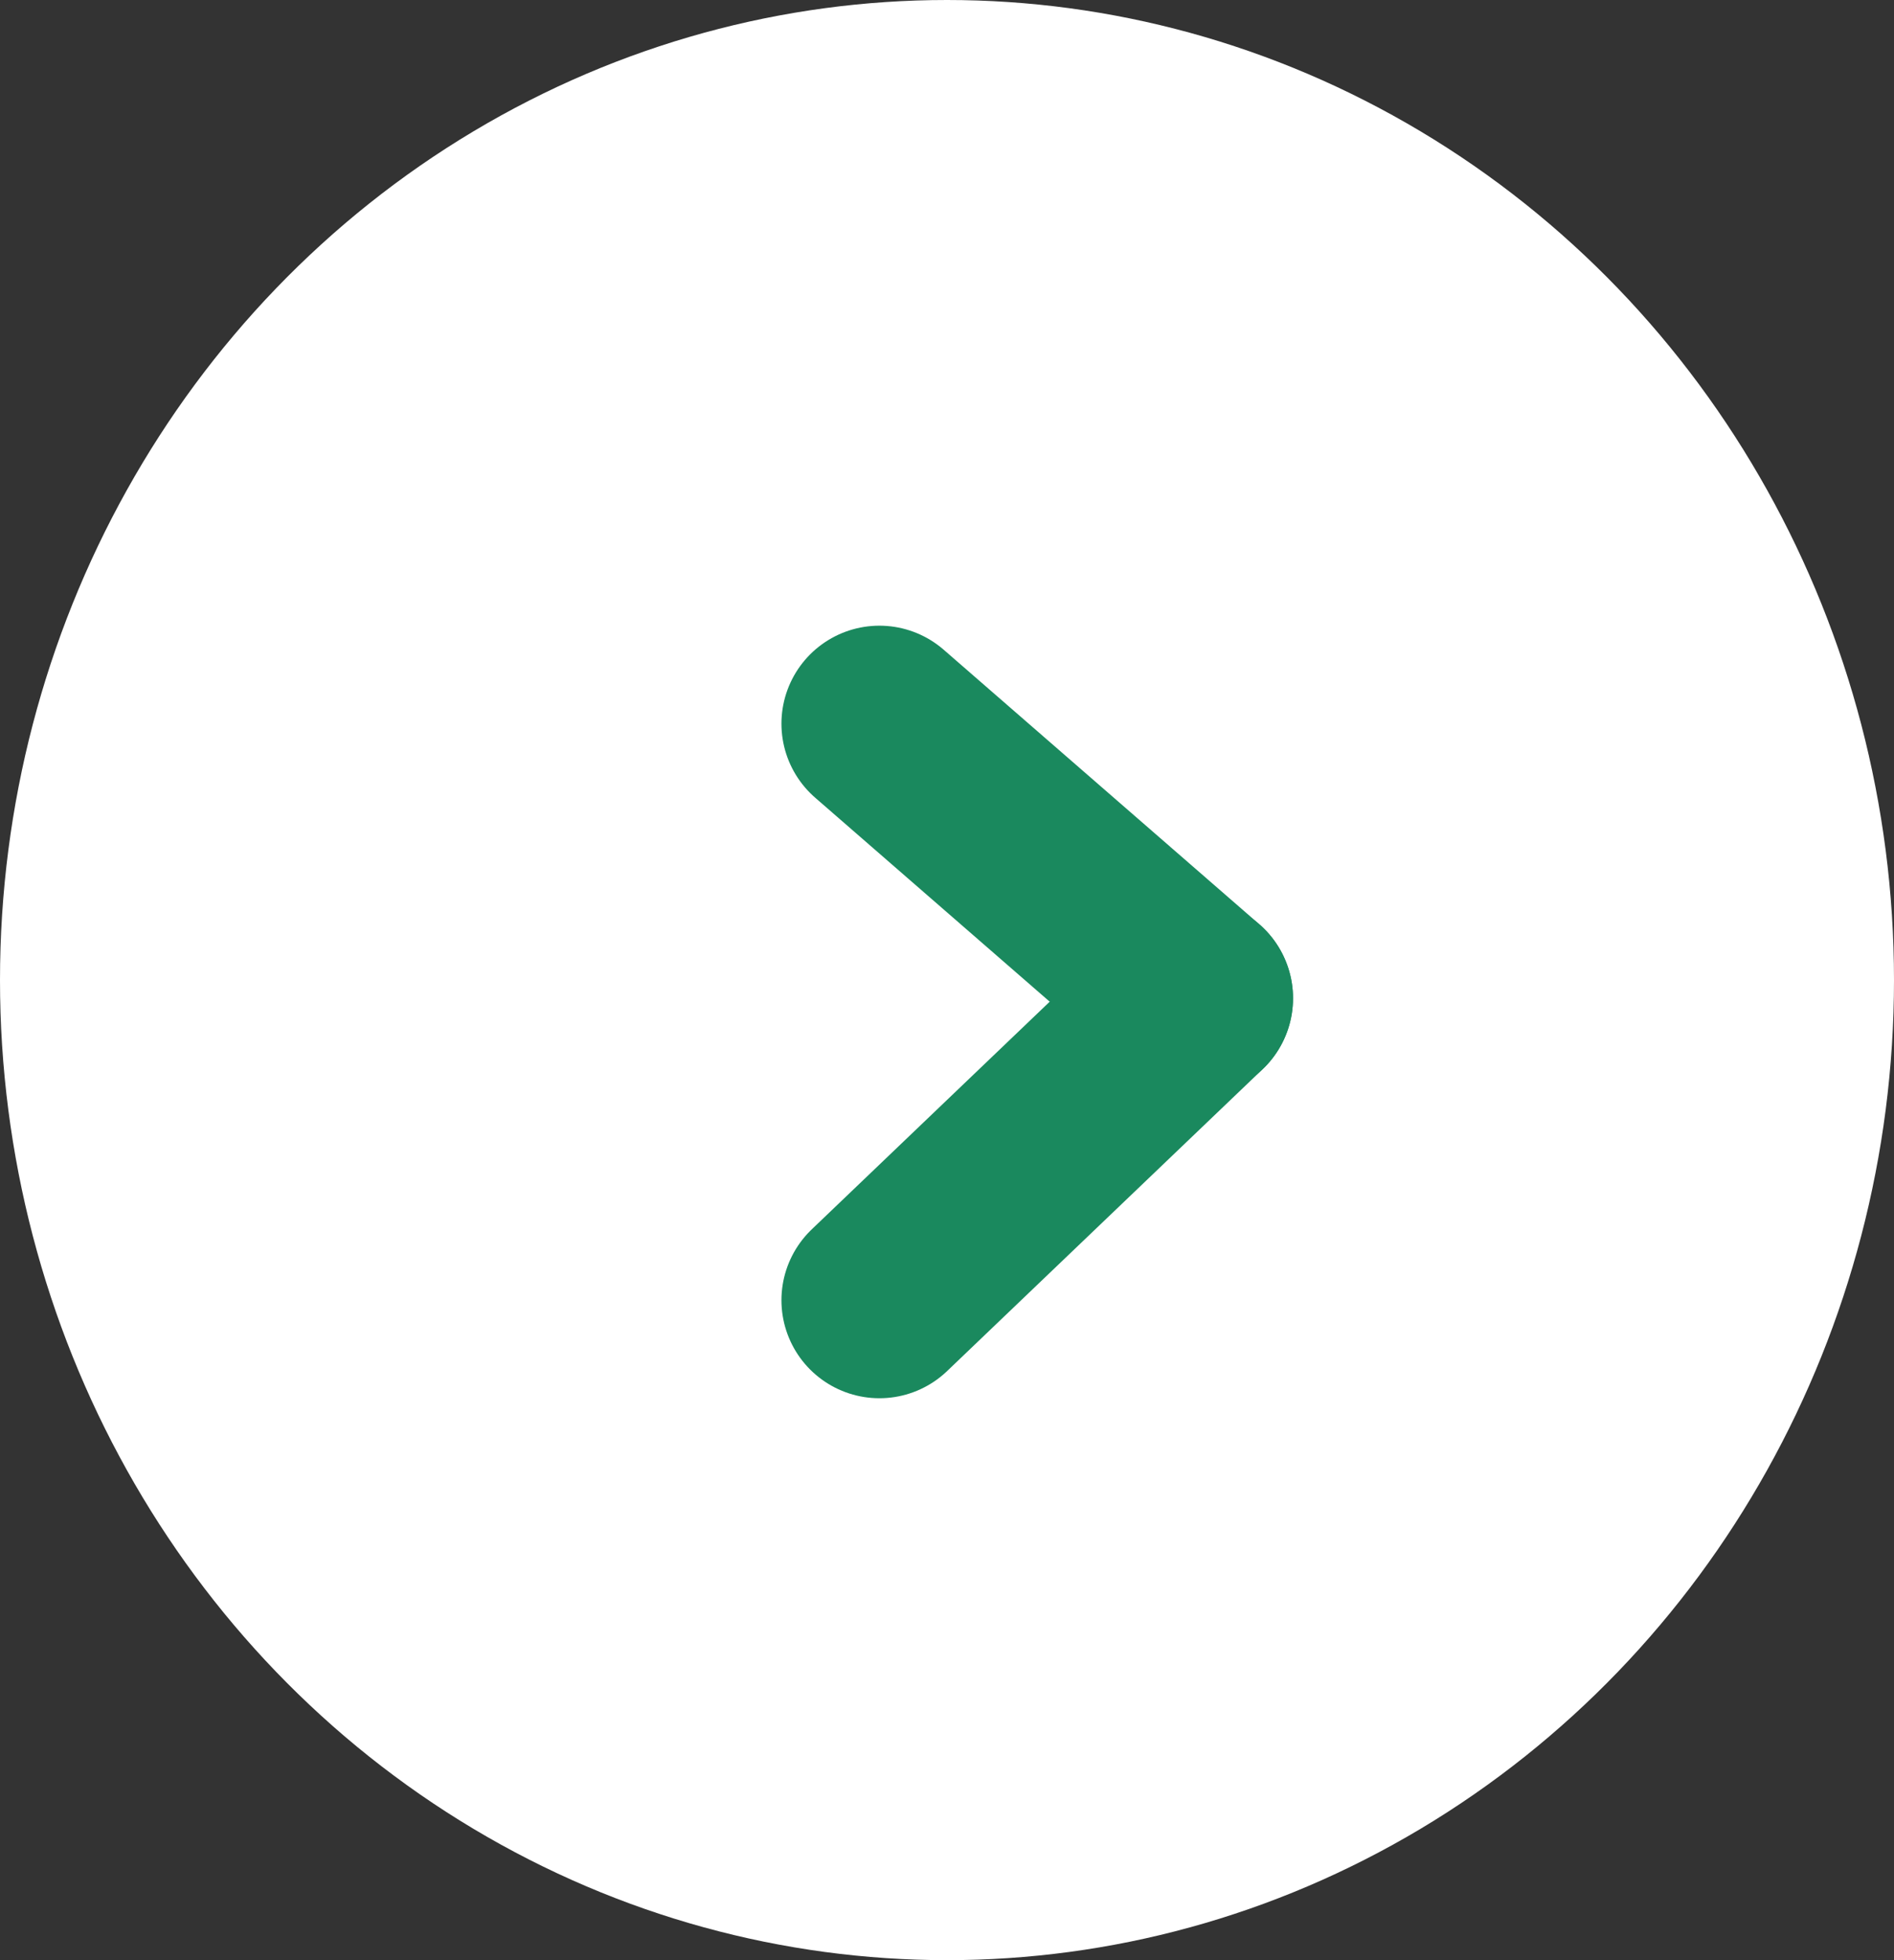
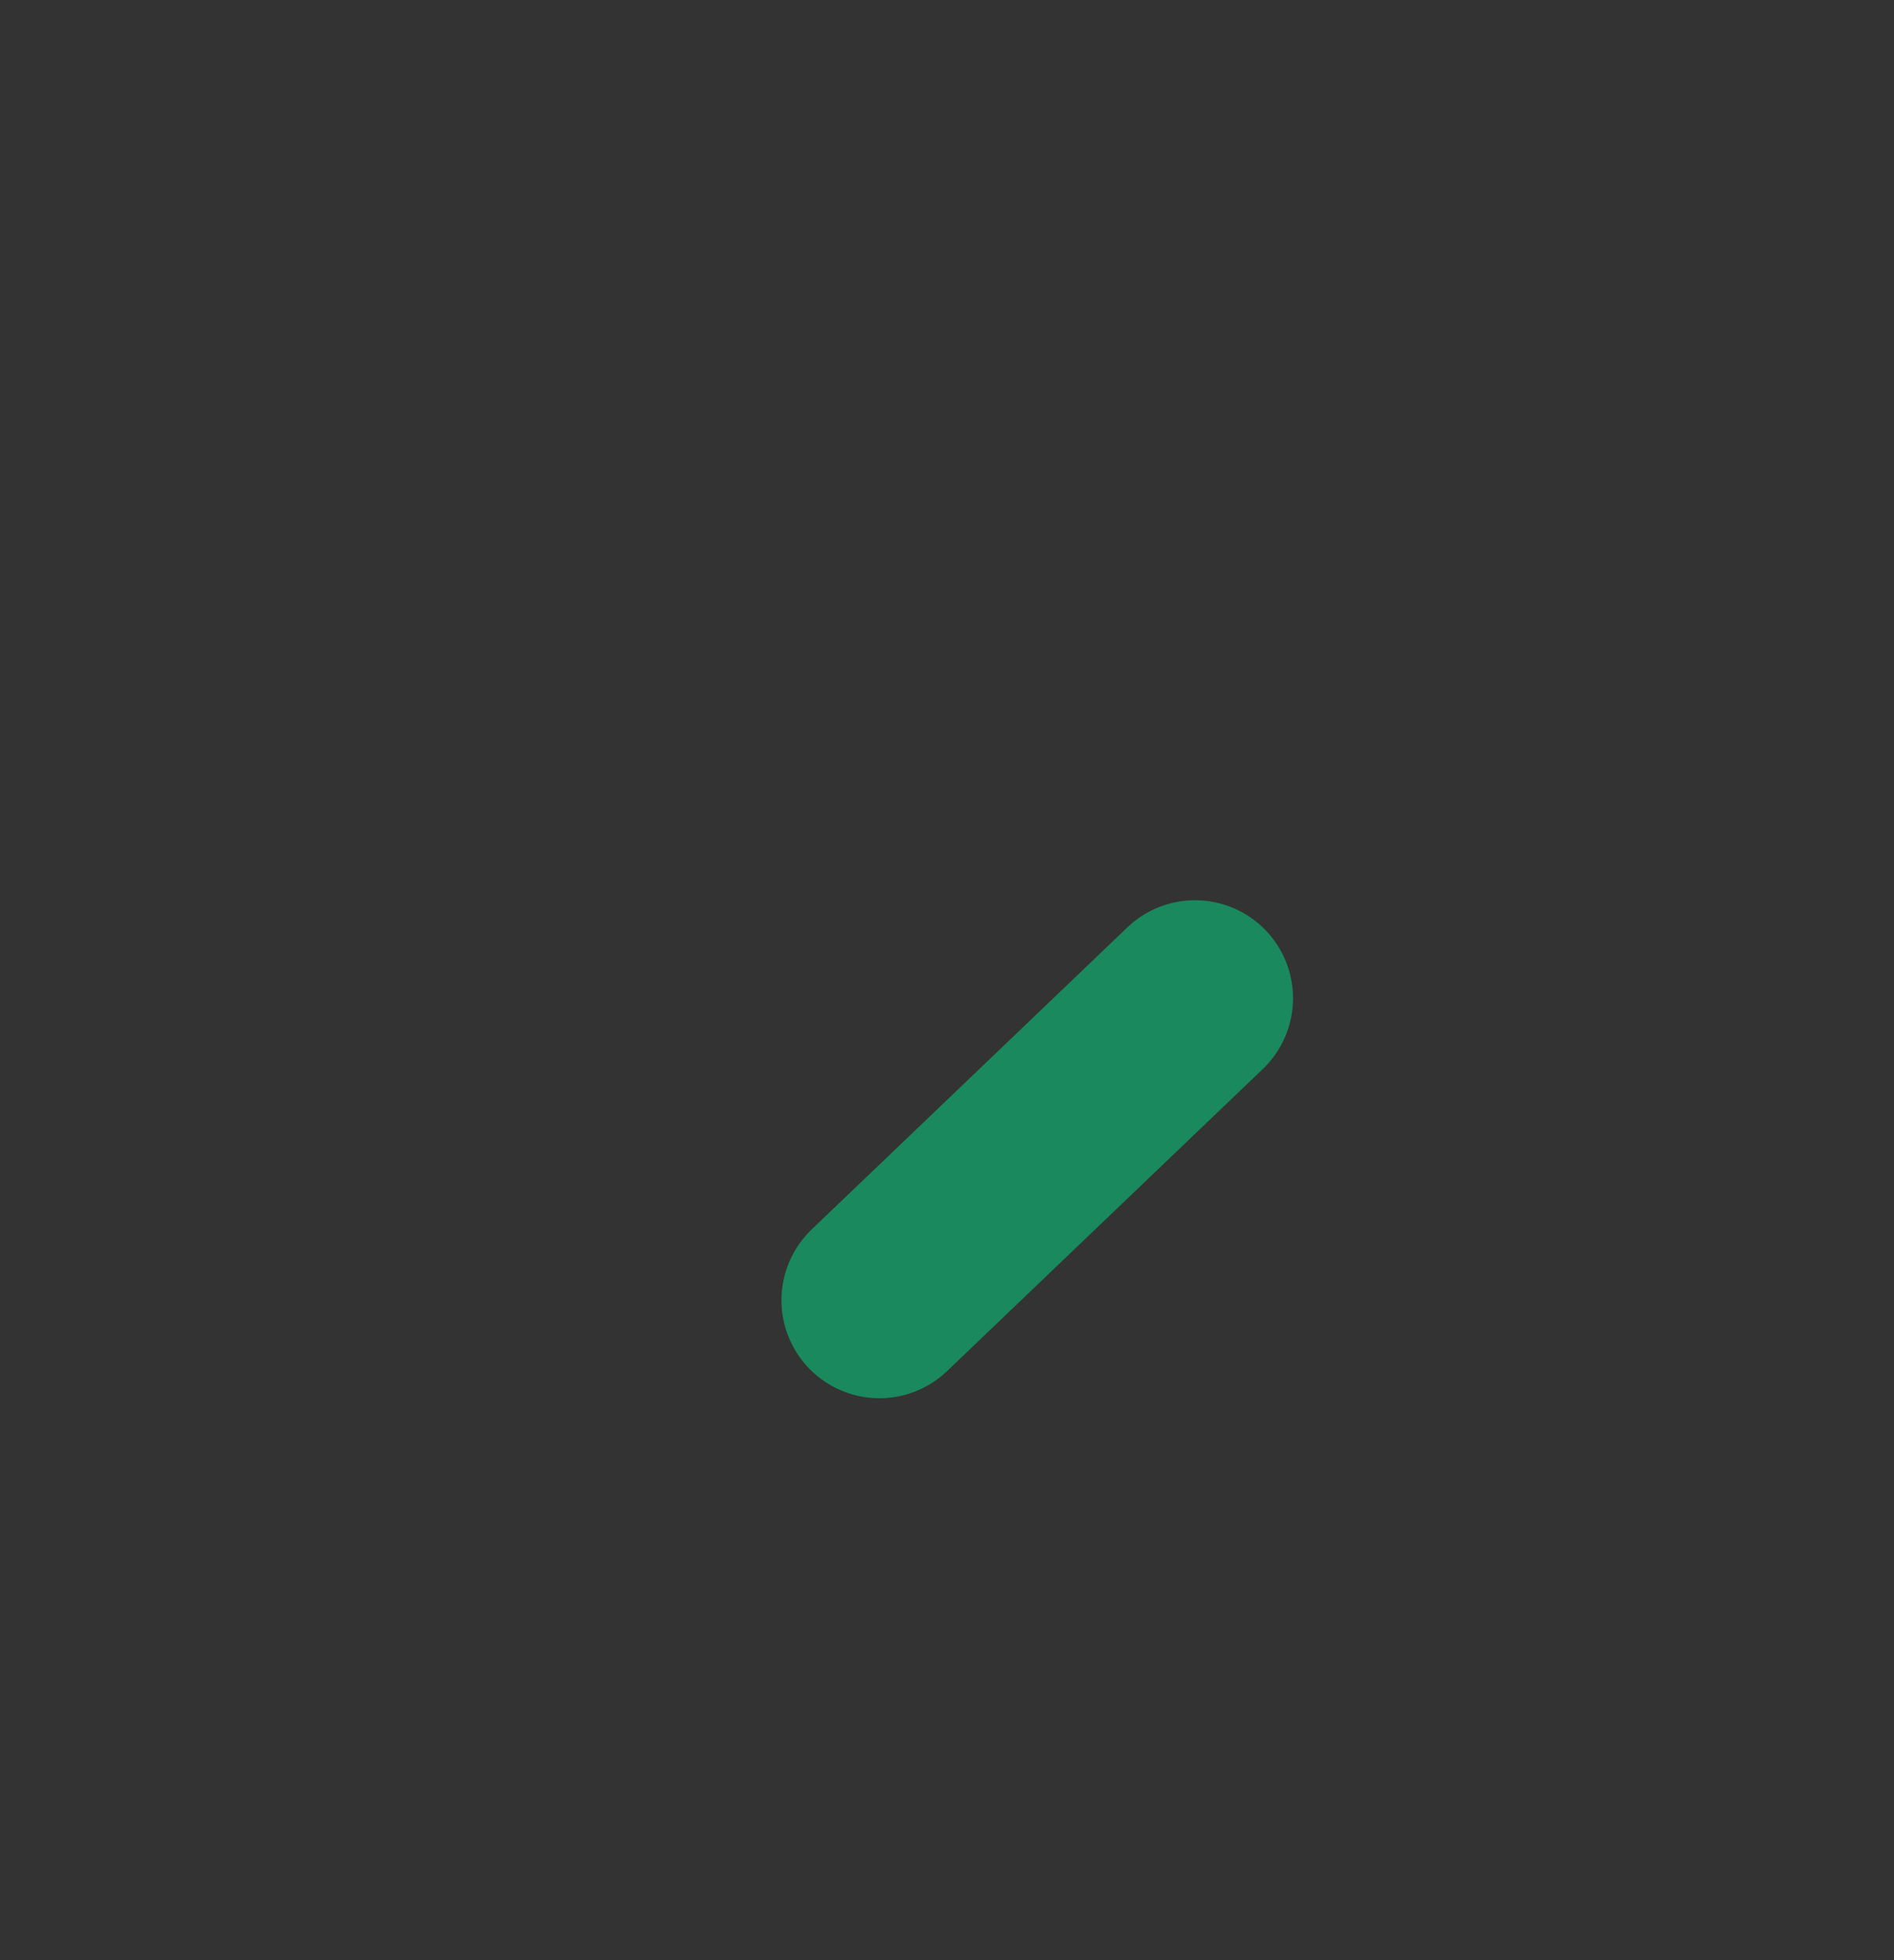
<svg xmlns="http://www.w3.org/2000/svg" width="29" height="30" viewBox="0 0 29 30">
  <rect x="0" y="0" width="29" height="30" fill="#333333" stroke="none" />
  <g id="グループ_376" data-name="グループ 376" transform="translate(-9752 -3131)">
-     <ellipse id="楕円形_8" data-name="楕円形 8" cx="14.5" cy="15" rx="14.5" ry="15" transform="translate(9752 3131)" fill="#fff" />
    <g id="グループ_122" data-name="グループ 122" transform="translate(9765.465 3142.076)">
-       <line id="線_13" data-name="線 13" x2="4.833" y2="4.202" transform="translate(0 0)" fill="none" stroke="#1a895e" stroke-linecap="round" stroke-width="3" />
      <line id="線_14" data-name="線 14" y1="4.622" x2="4.833" transform="translate(0 4.202)" fill="none" stroke="#1a895e" stroke-linecap="round" stroke-width="3" />
    </g>
  </g>
</svg>